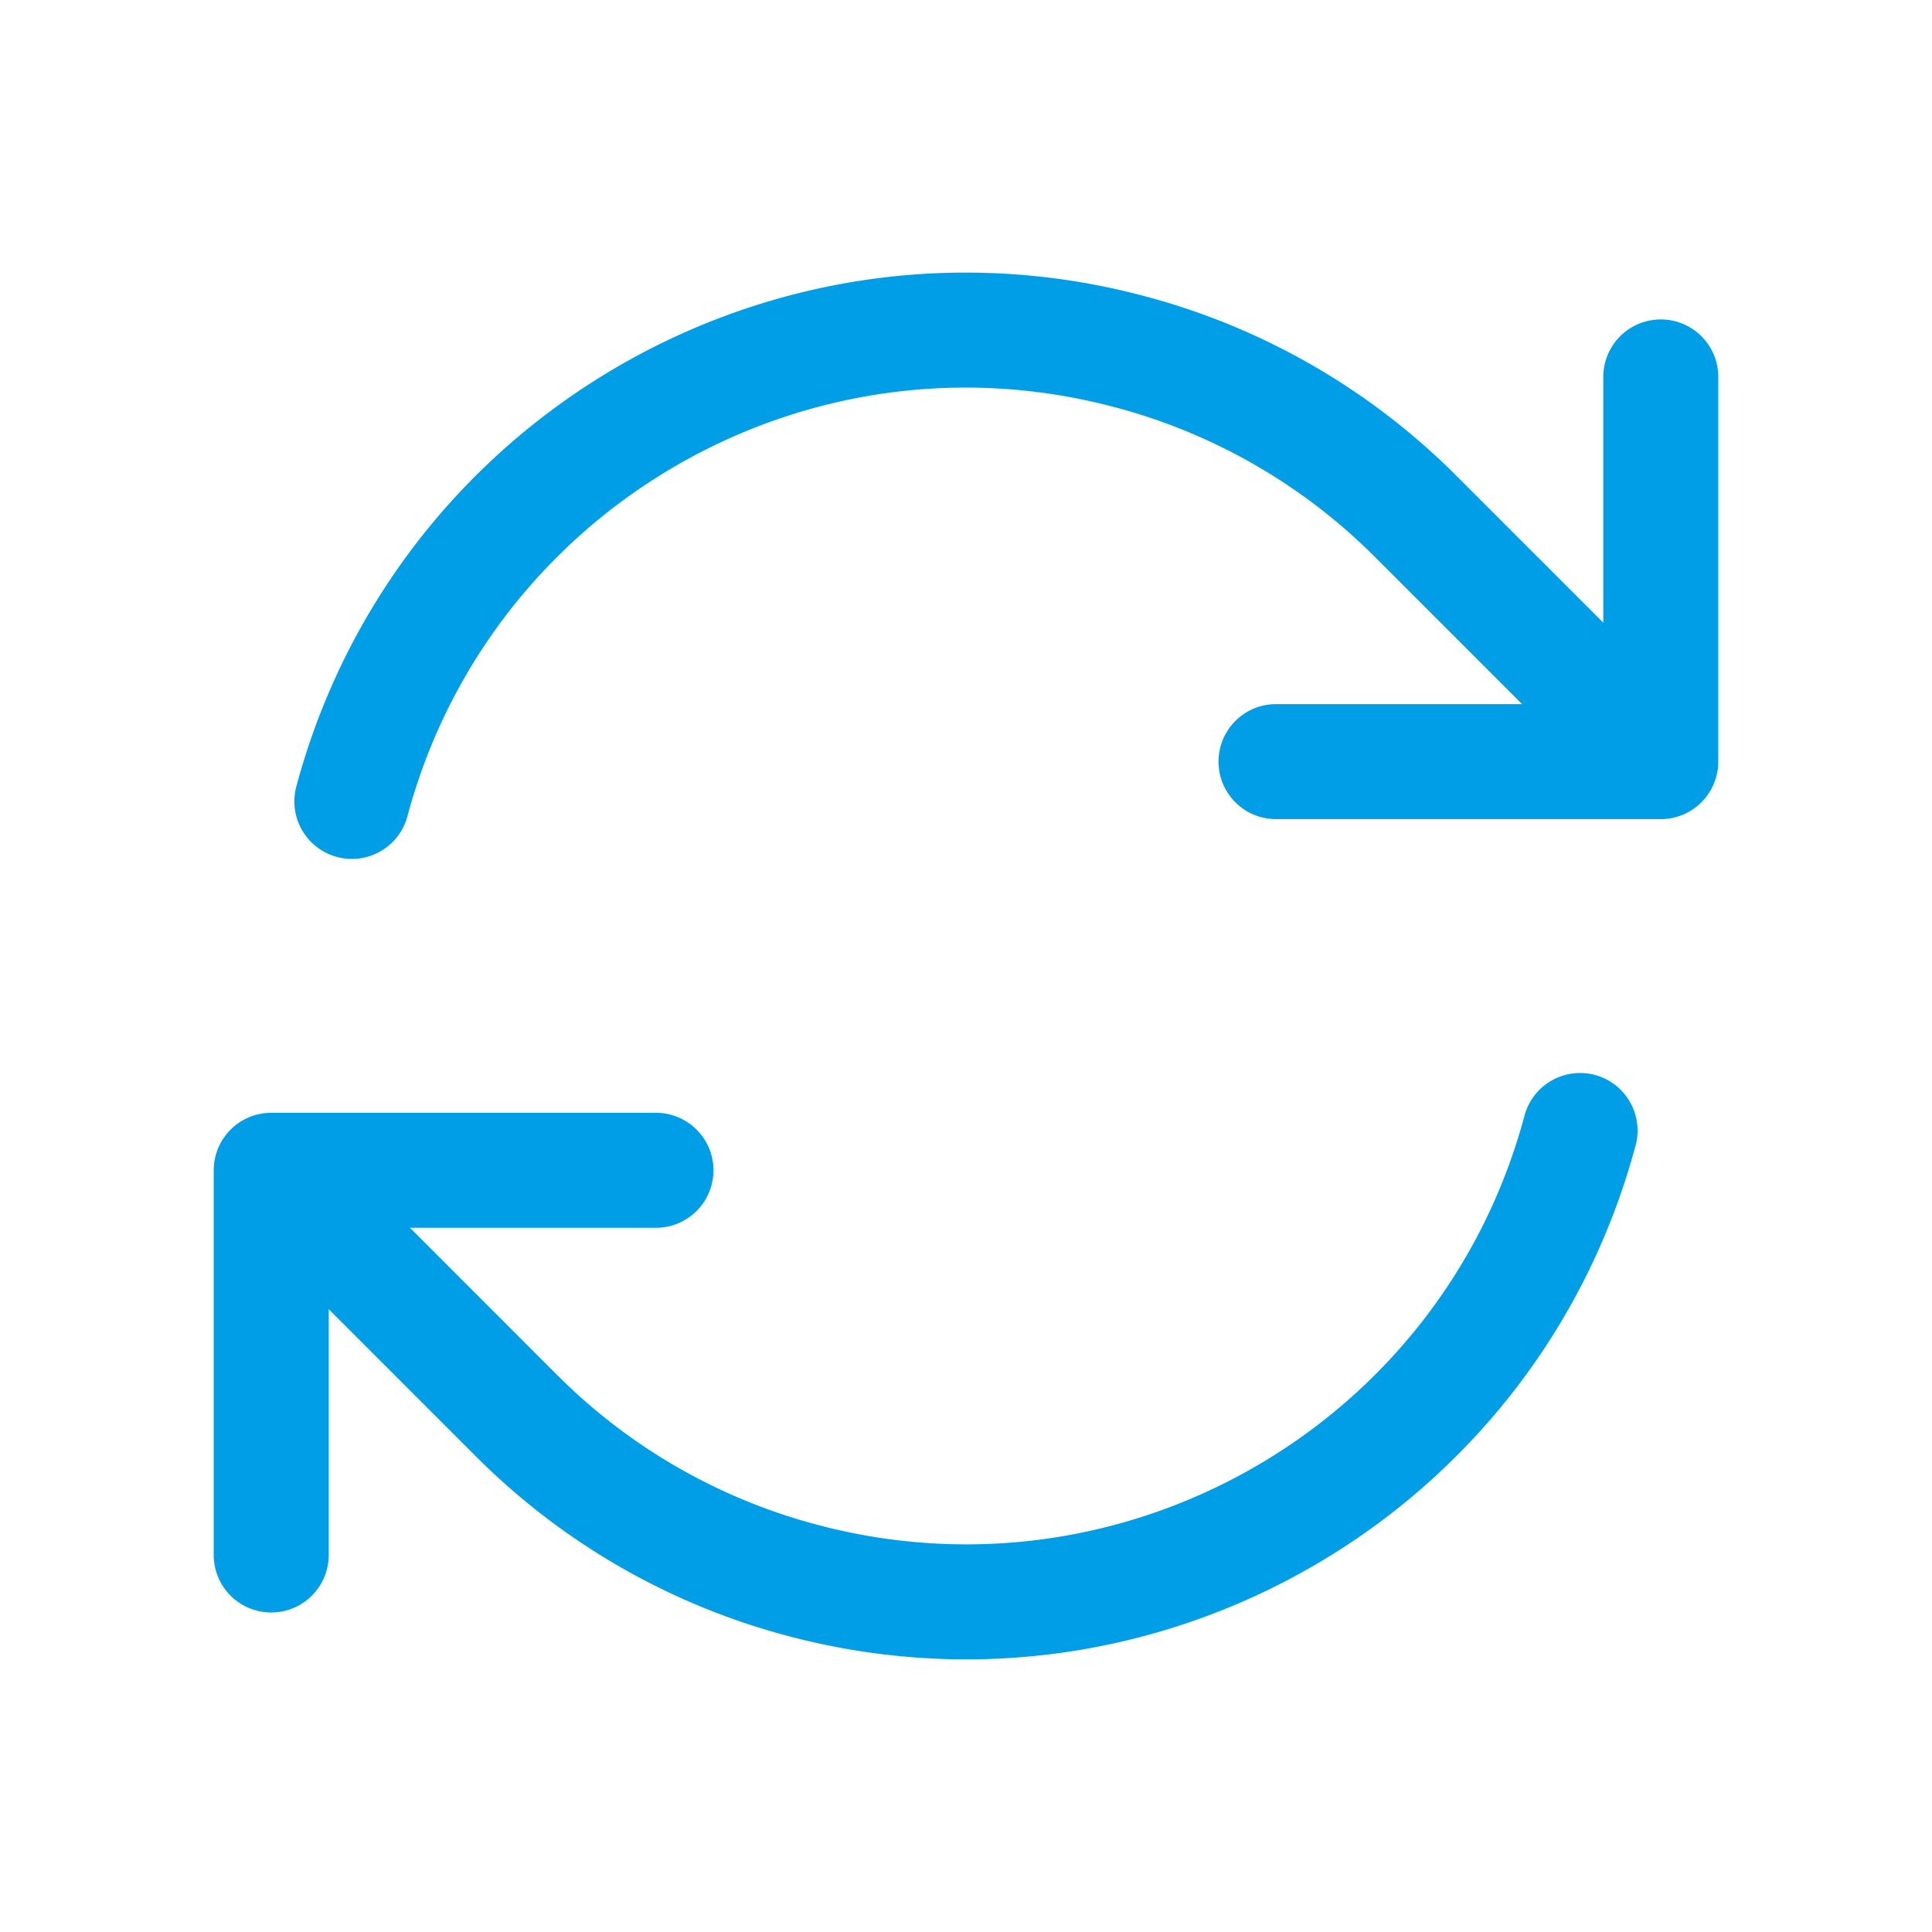
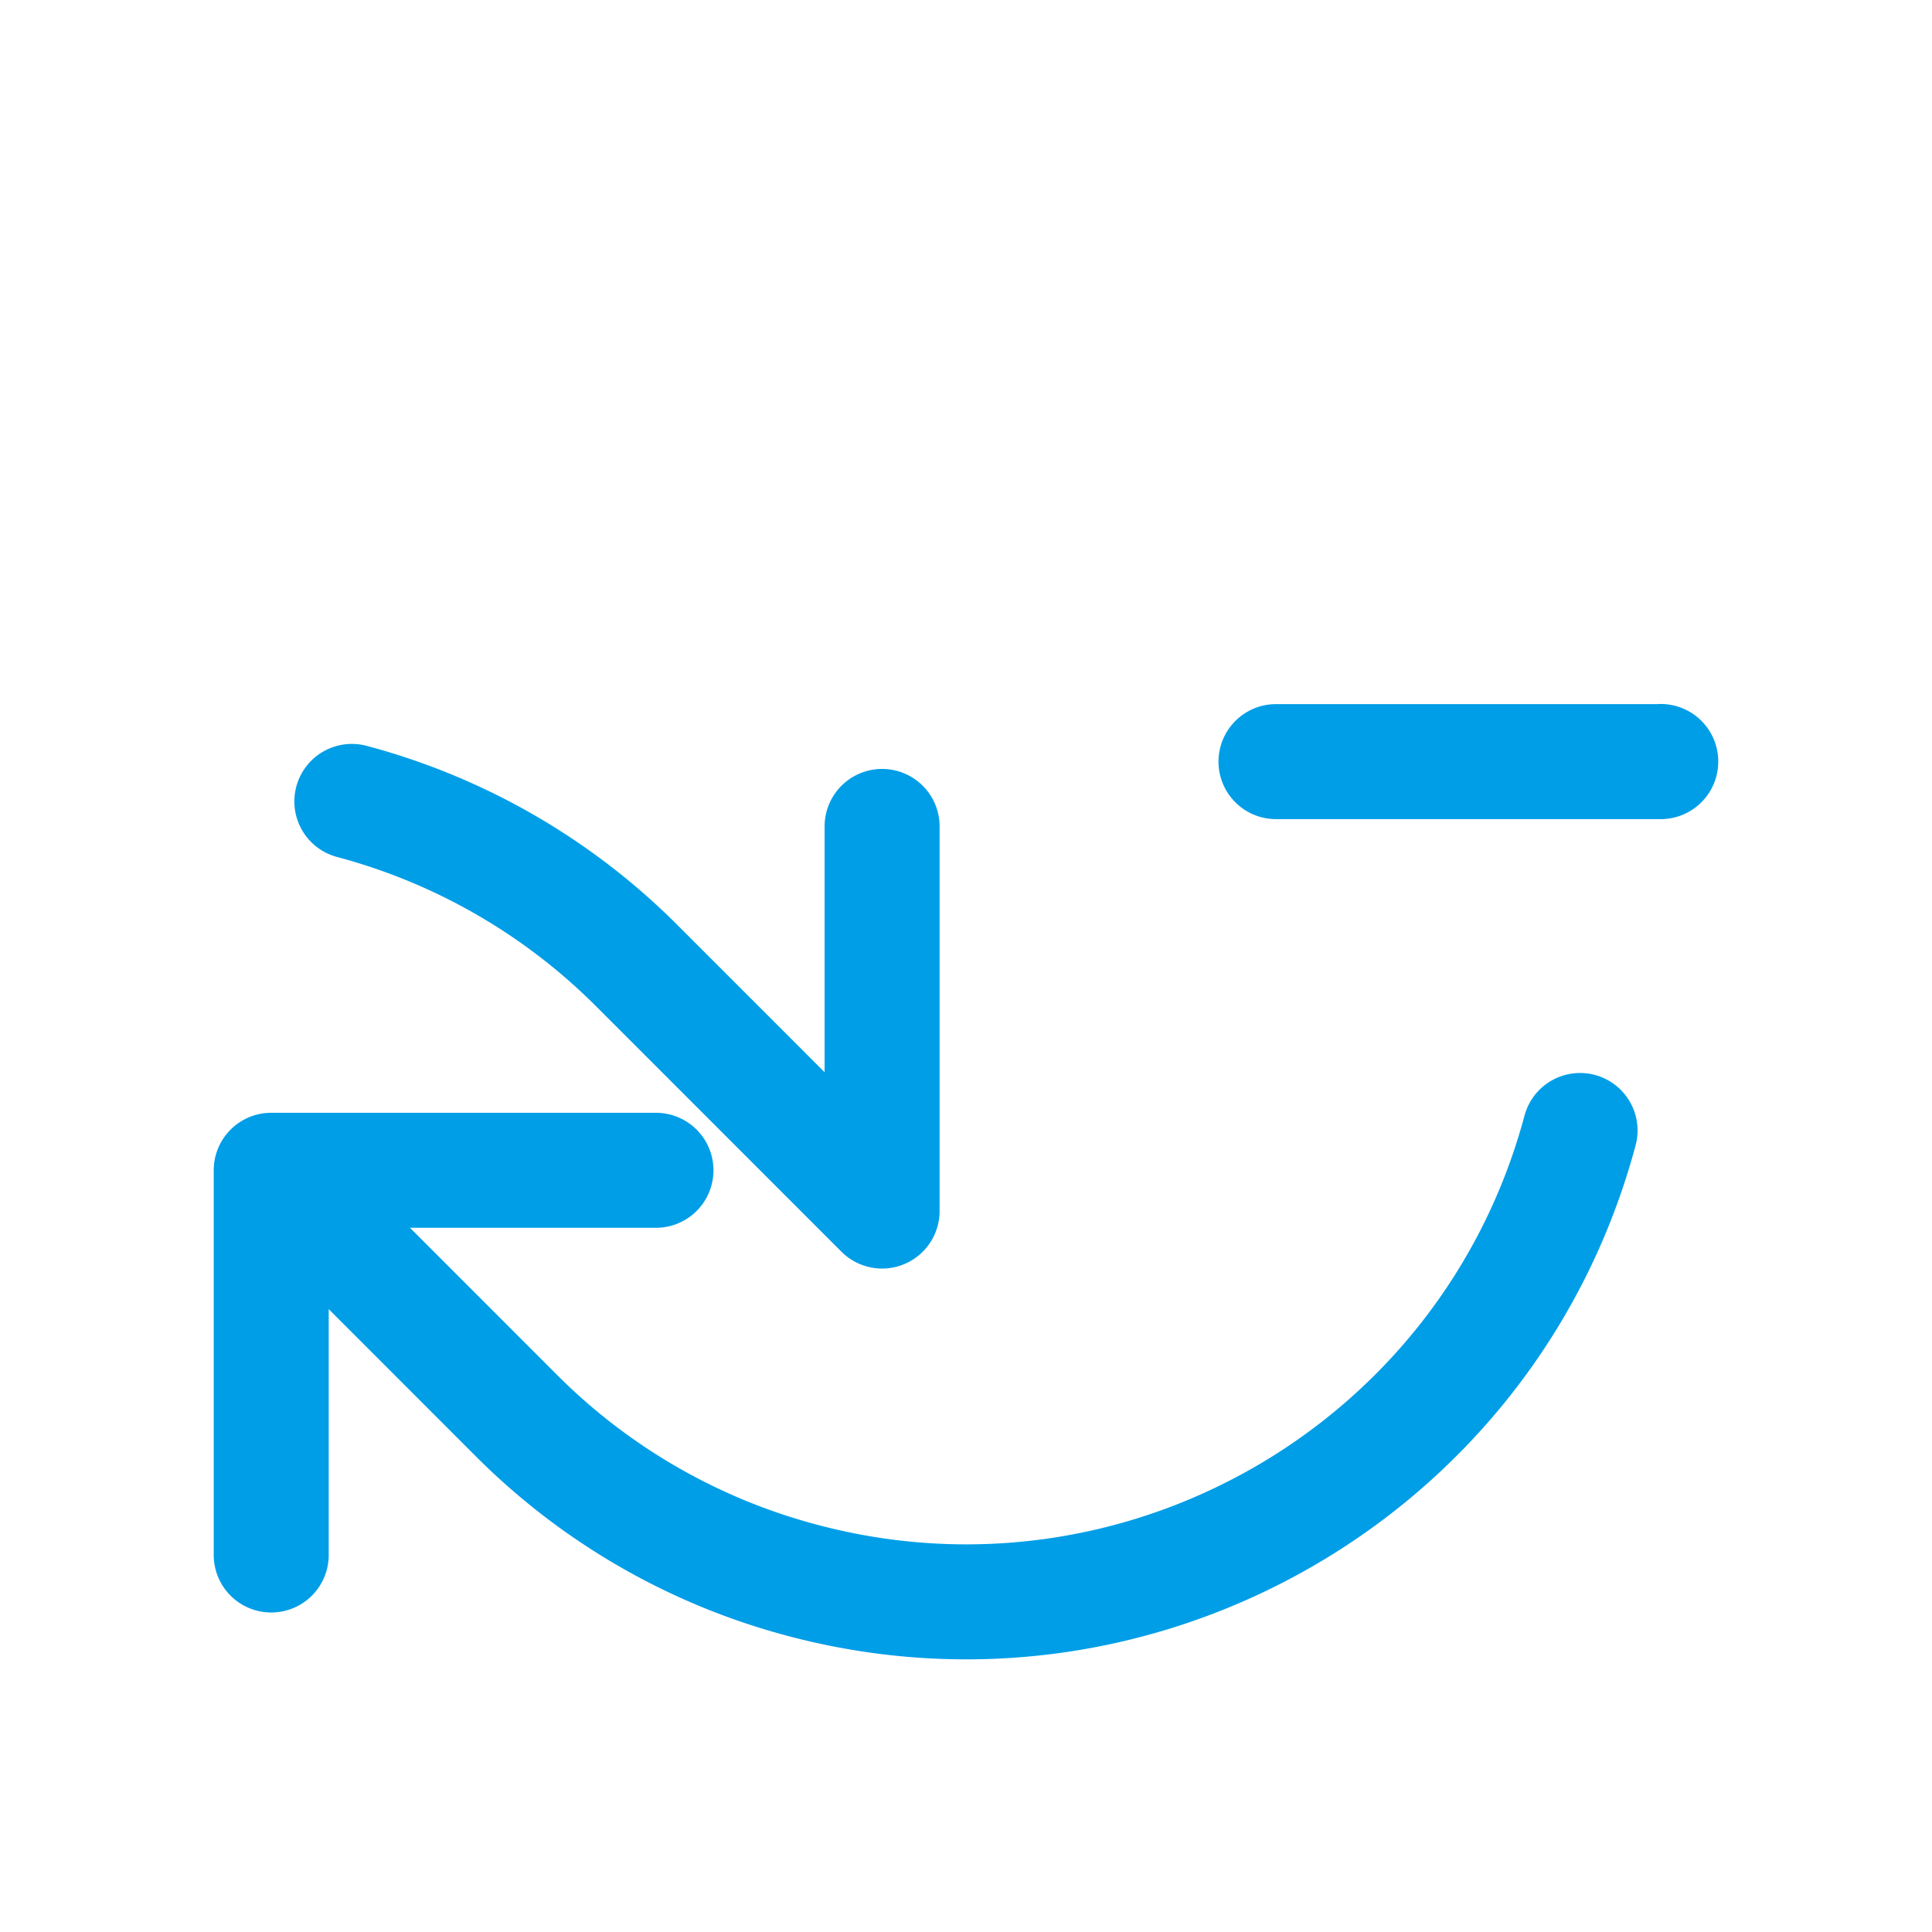
<svg xmlns="http://www.w3.org/2000/svg" viewBox="0 0 42 42" fill="none">
-   <path d="M27.739 16.557h8.364v-.003M5.896 33.804v-8.363m0 0h8.364m-8.364 0l5.33 5.332a13.757 13.757 0 006.196 3.576c7.373 1.975 14.951-2.4 16.927-9.773m-26.7-7.154C9.626 10.05 17.205 5.675 24.577 7.65a13.757 13.757 0 016.198 3.575l5.329 5.33m0-8.361v8.36" stroke="#009EE7" stroke-width="2.5" stroke-linecap="round" stroke-linejoin="round" />
+   <path d="M27.739 16.557h8.364v-.003M5.896 33.804v-8.363m0 0h8.364m-8.364 0l5.33 5.332a13.757 13.757 0 006.196 3.576c7.373 1.975 14.951-2.4 16.927-9.773m-26.7-7.154a13.757 13.757 0 016.198 3.575l5.329 5.33m0-8.361v8.36" stroke="#009EE7" stroke-width="2.5" stroke-linecap="round" stroke-linejoin="round" />
</svg>